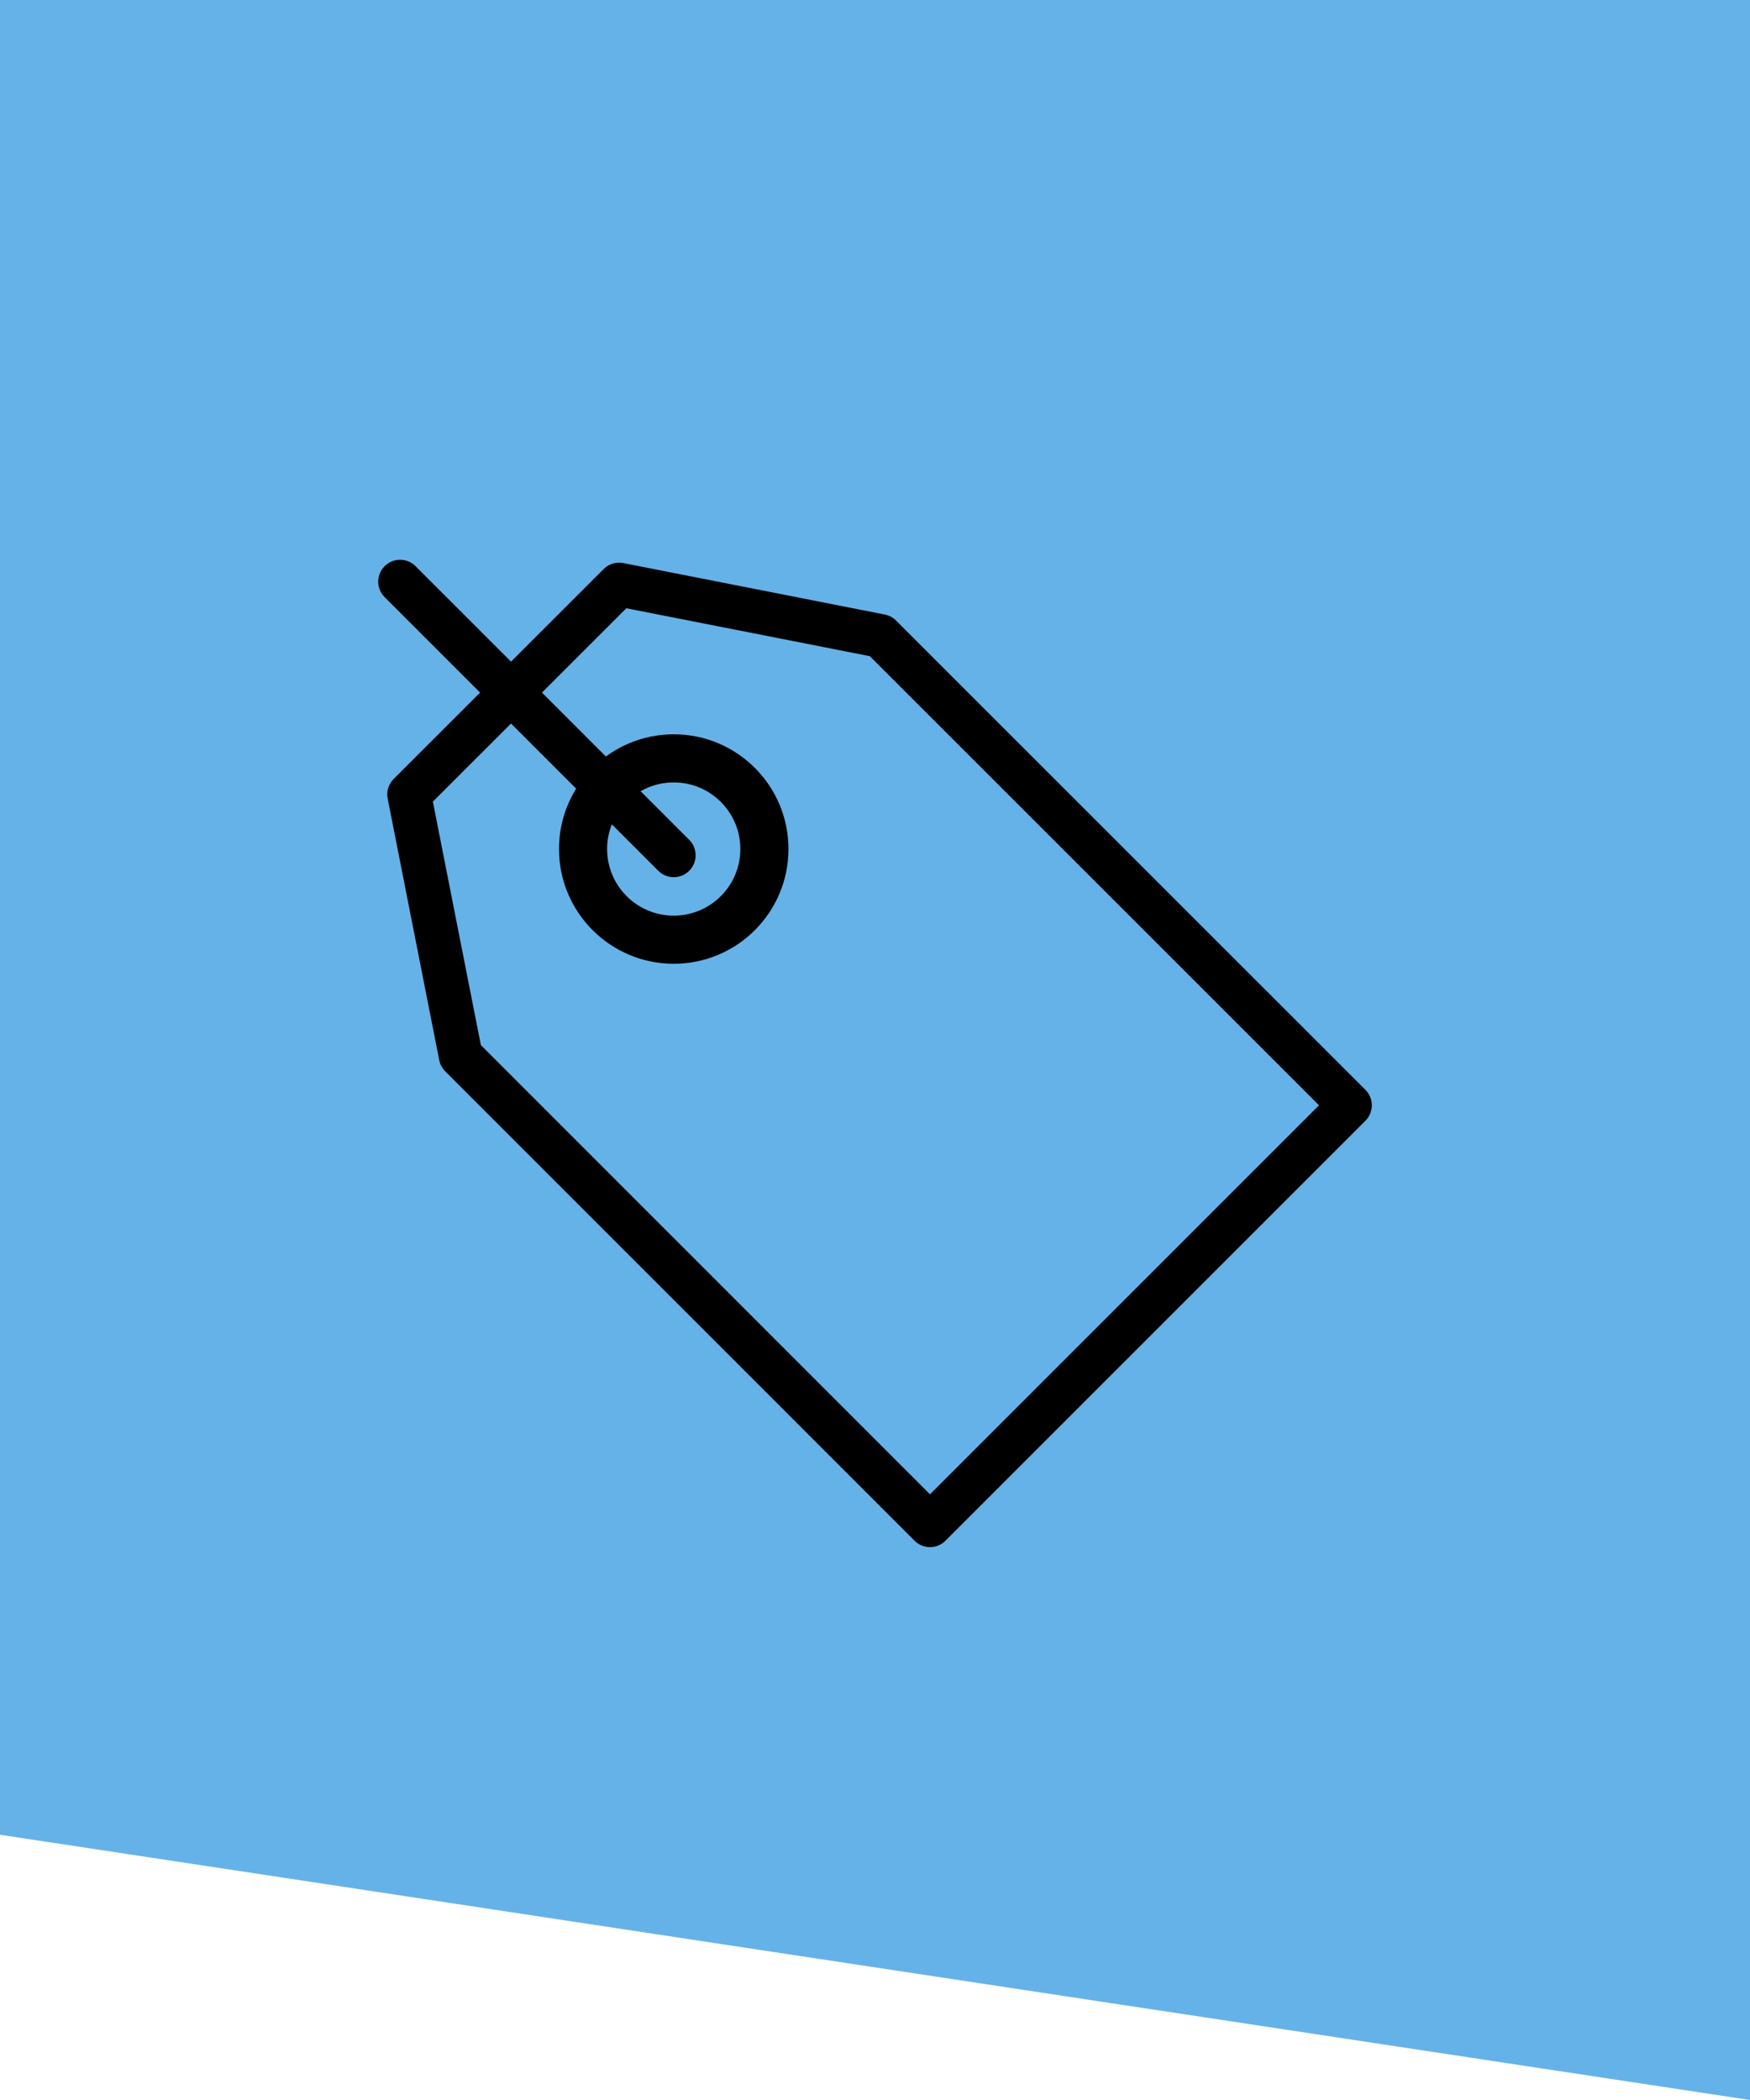
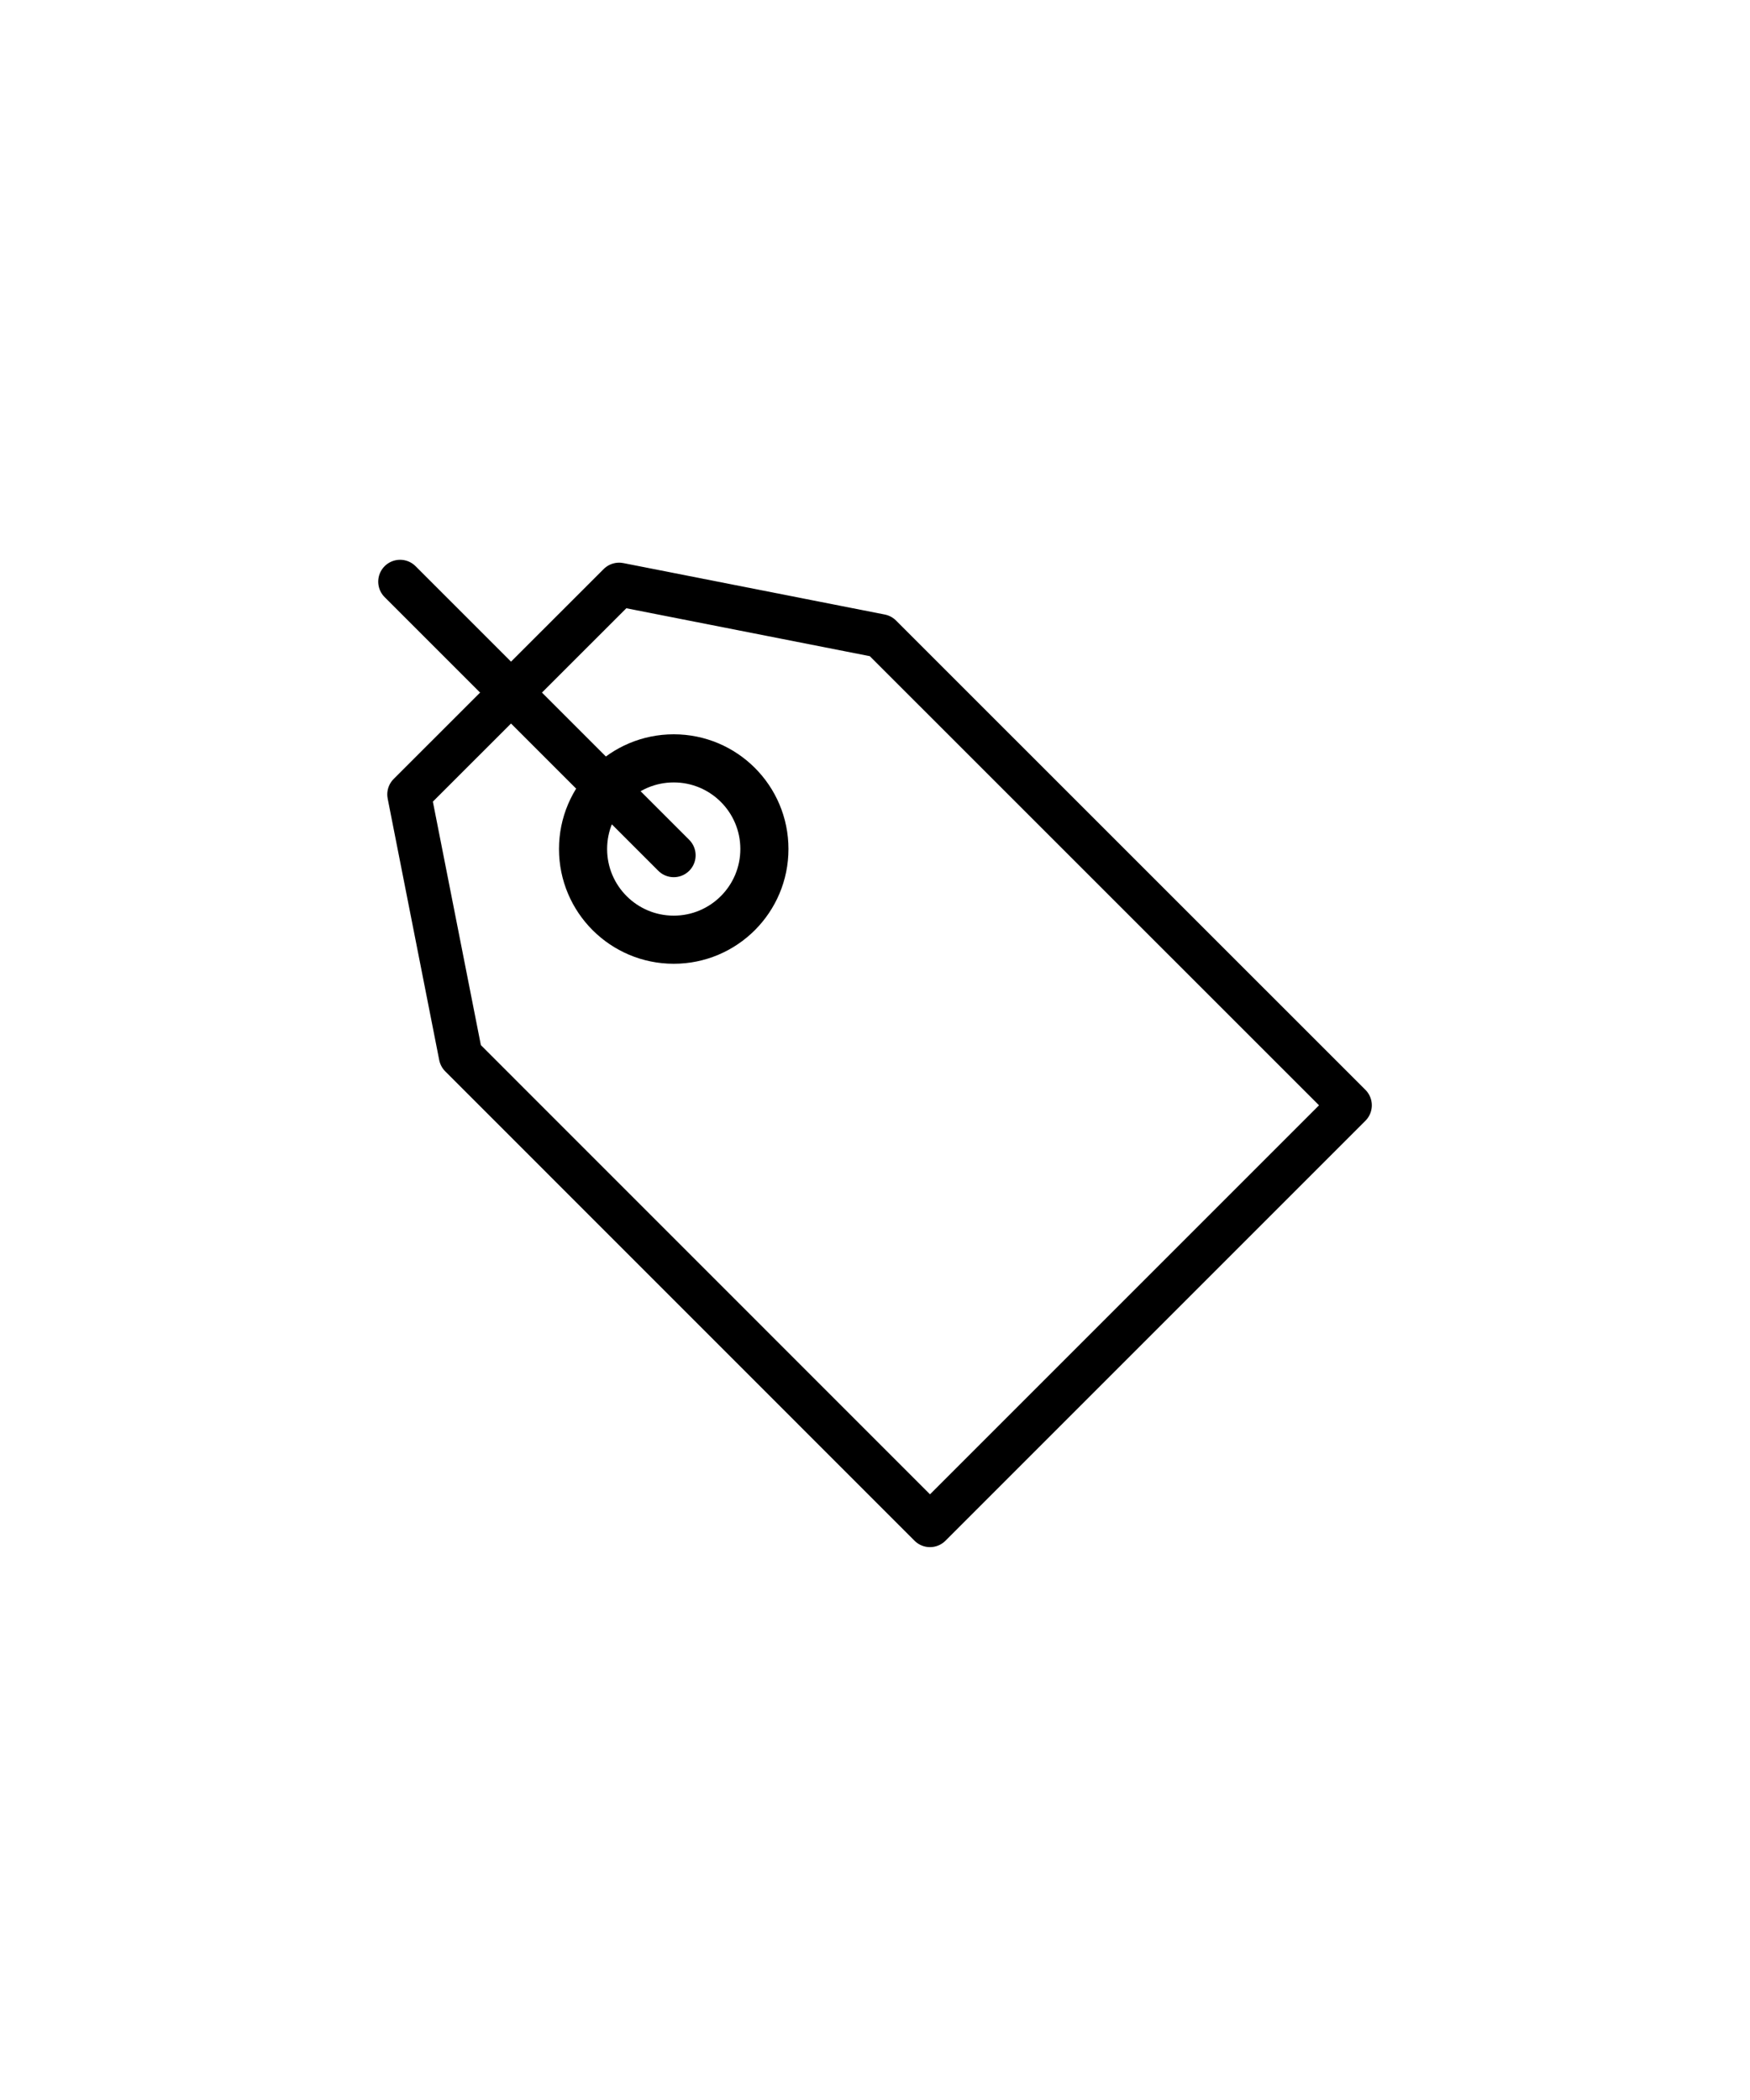
<svg xmlns="http://www.w3.org/2000/svg" width="40" height="48" viewBox="0 0 40 48" fill="none">
-   <path d="M0 0H40V48L0 41.937V0Z" fill="#65B2E8" />
  <path d="M30.856 25.264L21.257 34.863L10.53 24.134L9.352 18.158L14.151 13.361L20.127 14.537L30.856 25.264Z" stroke="black" stroke-linecap="round" stroke-linejoin="round" />
  <path d="M15.4 21.479C16.544 21.479 17.472 20.551 17.472 19.406C17.472 18.261 16.544 17.334 15.4 17.334C14.255 17.334 13.327 18.261 13.327 19.406C13.327 20.551 14.255 21.479 15.4 21.479Z" stroke="black" stroke-width="1.1" stroke-linecap="round" stroke-linejoin="round" />
  <path d="M9.145 13.295L15.4 19.55" stroke="black" stroke-linecap="round" stroke-linejoin="round" />
</svg>